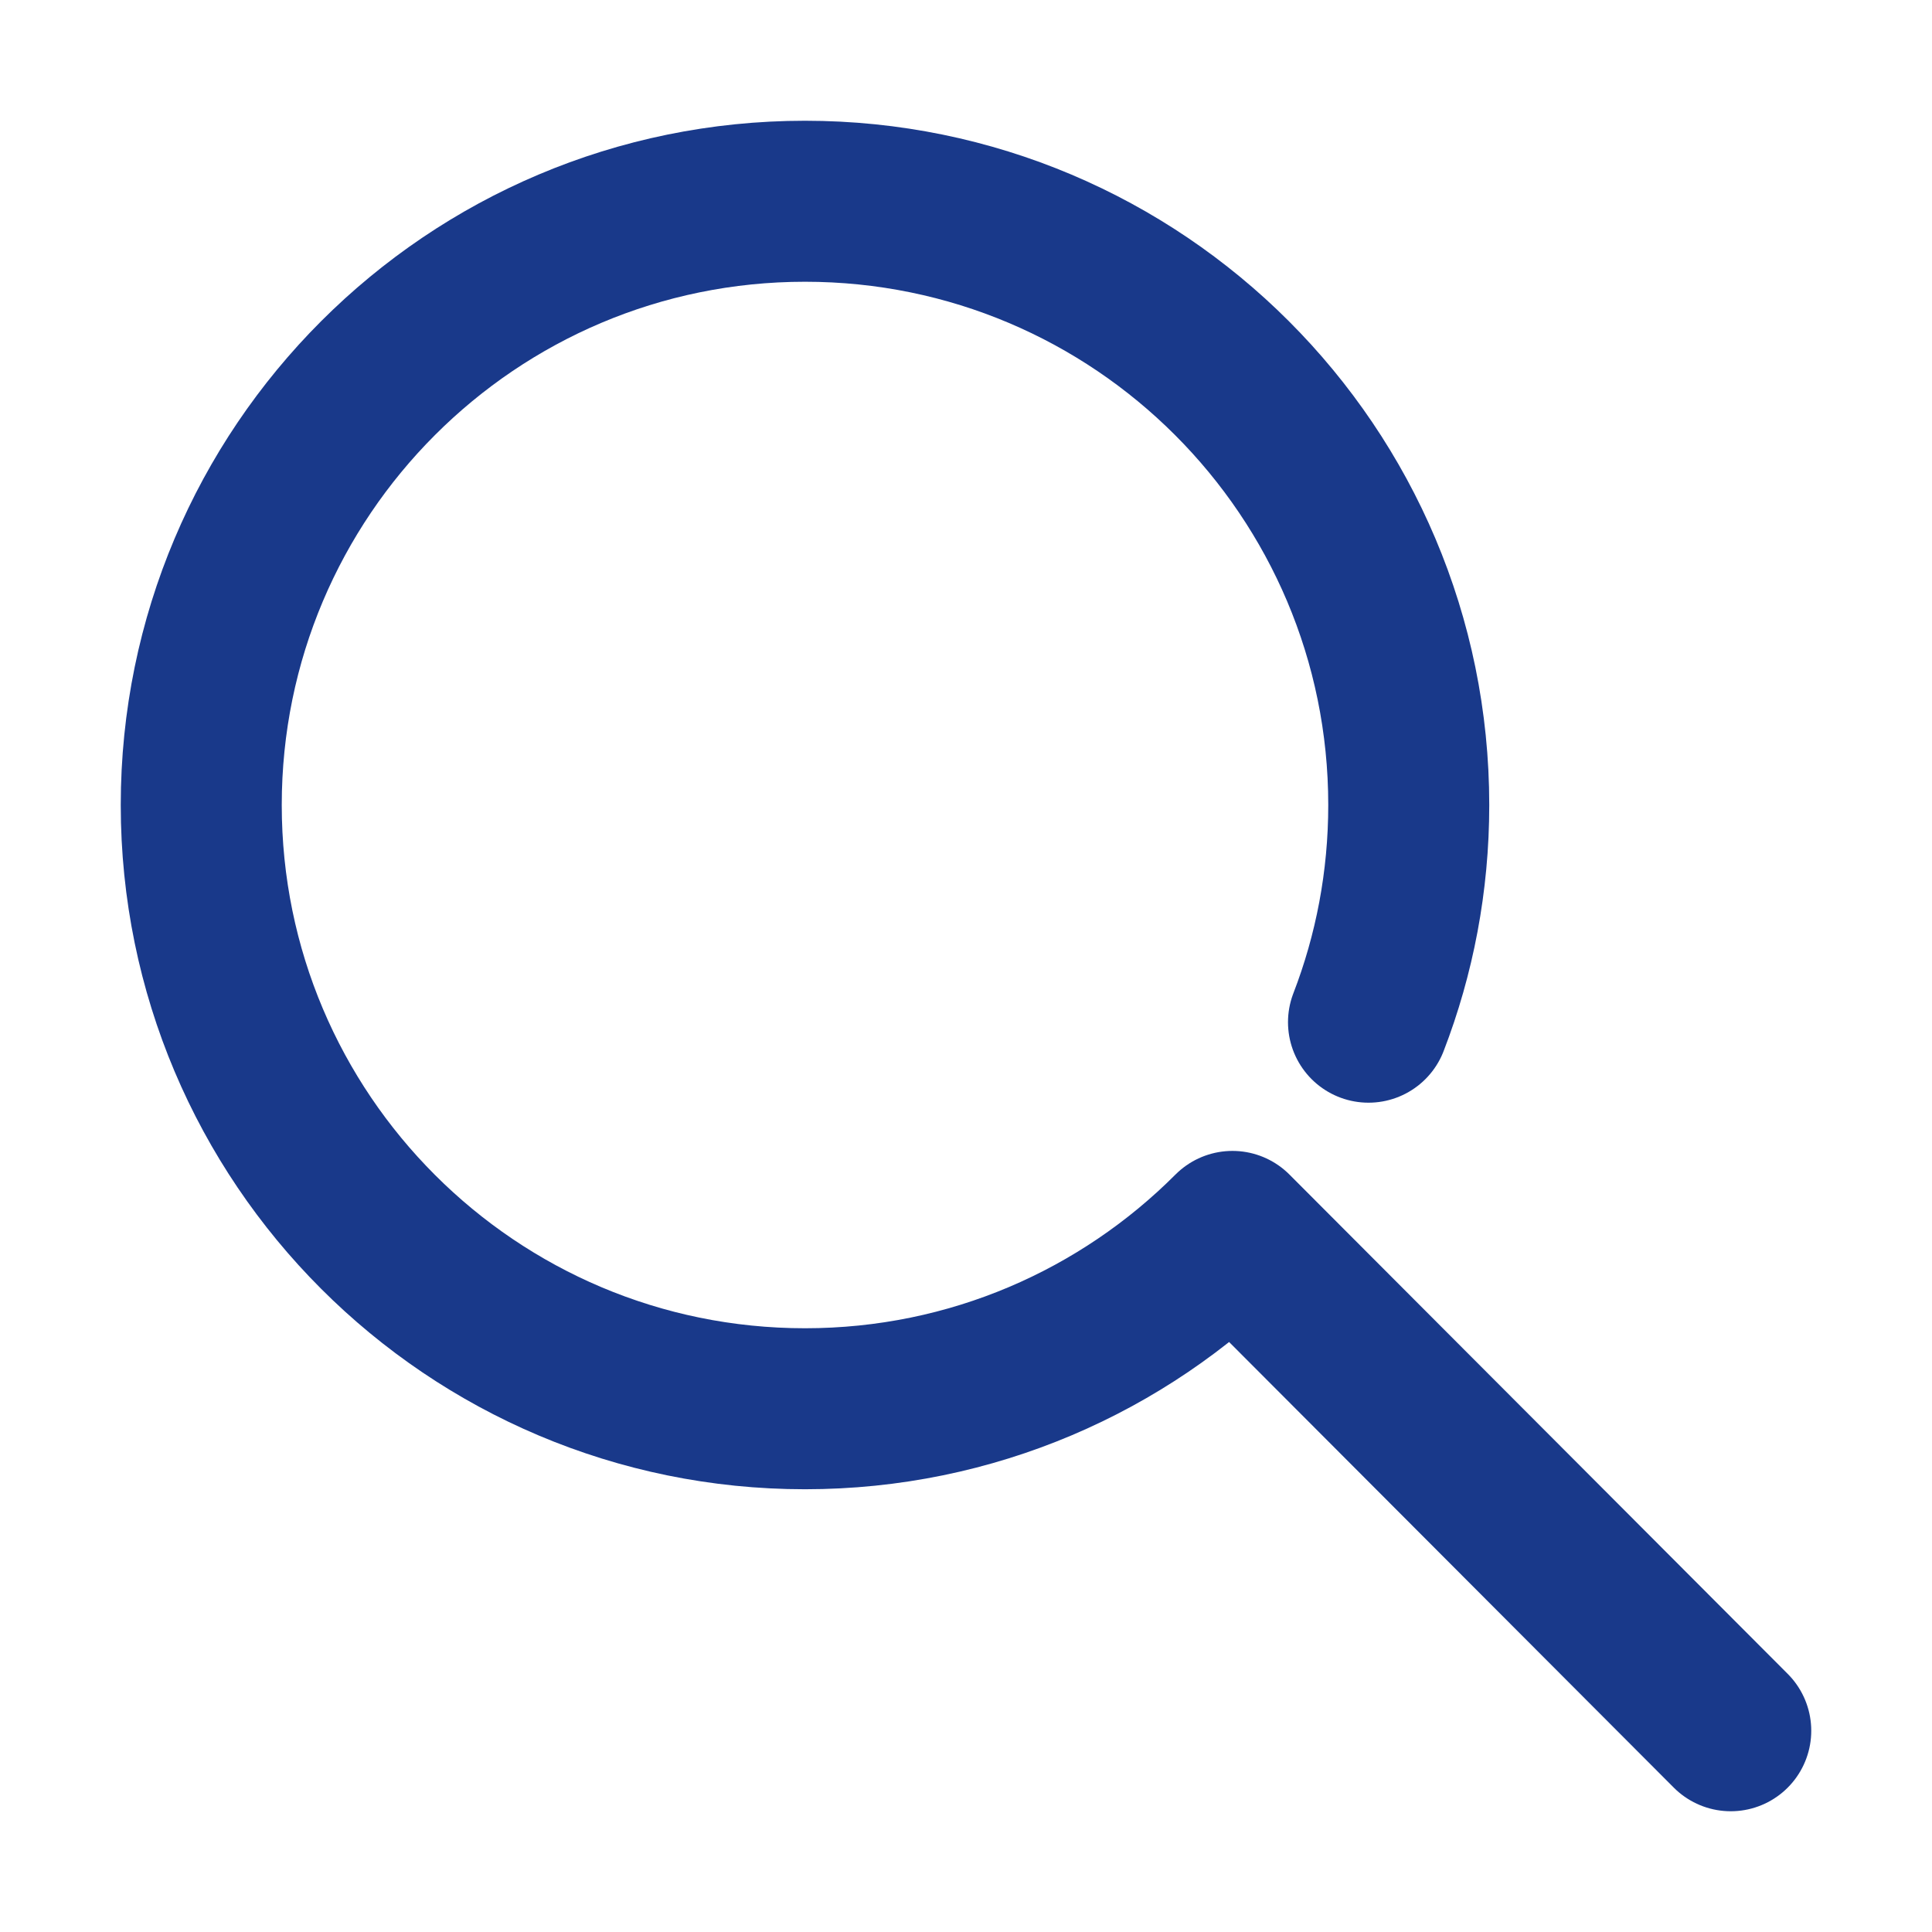
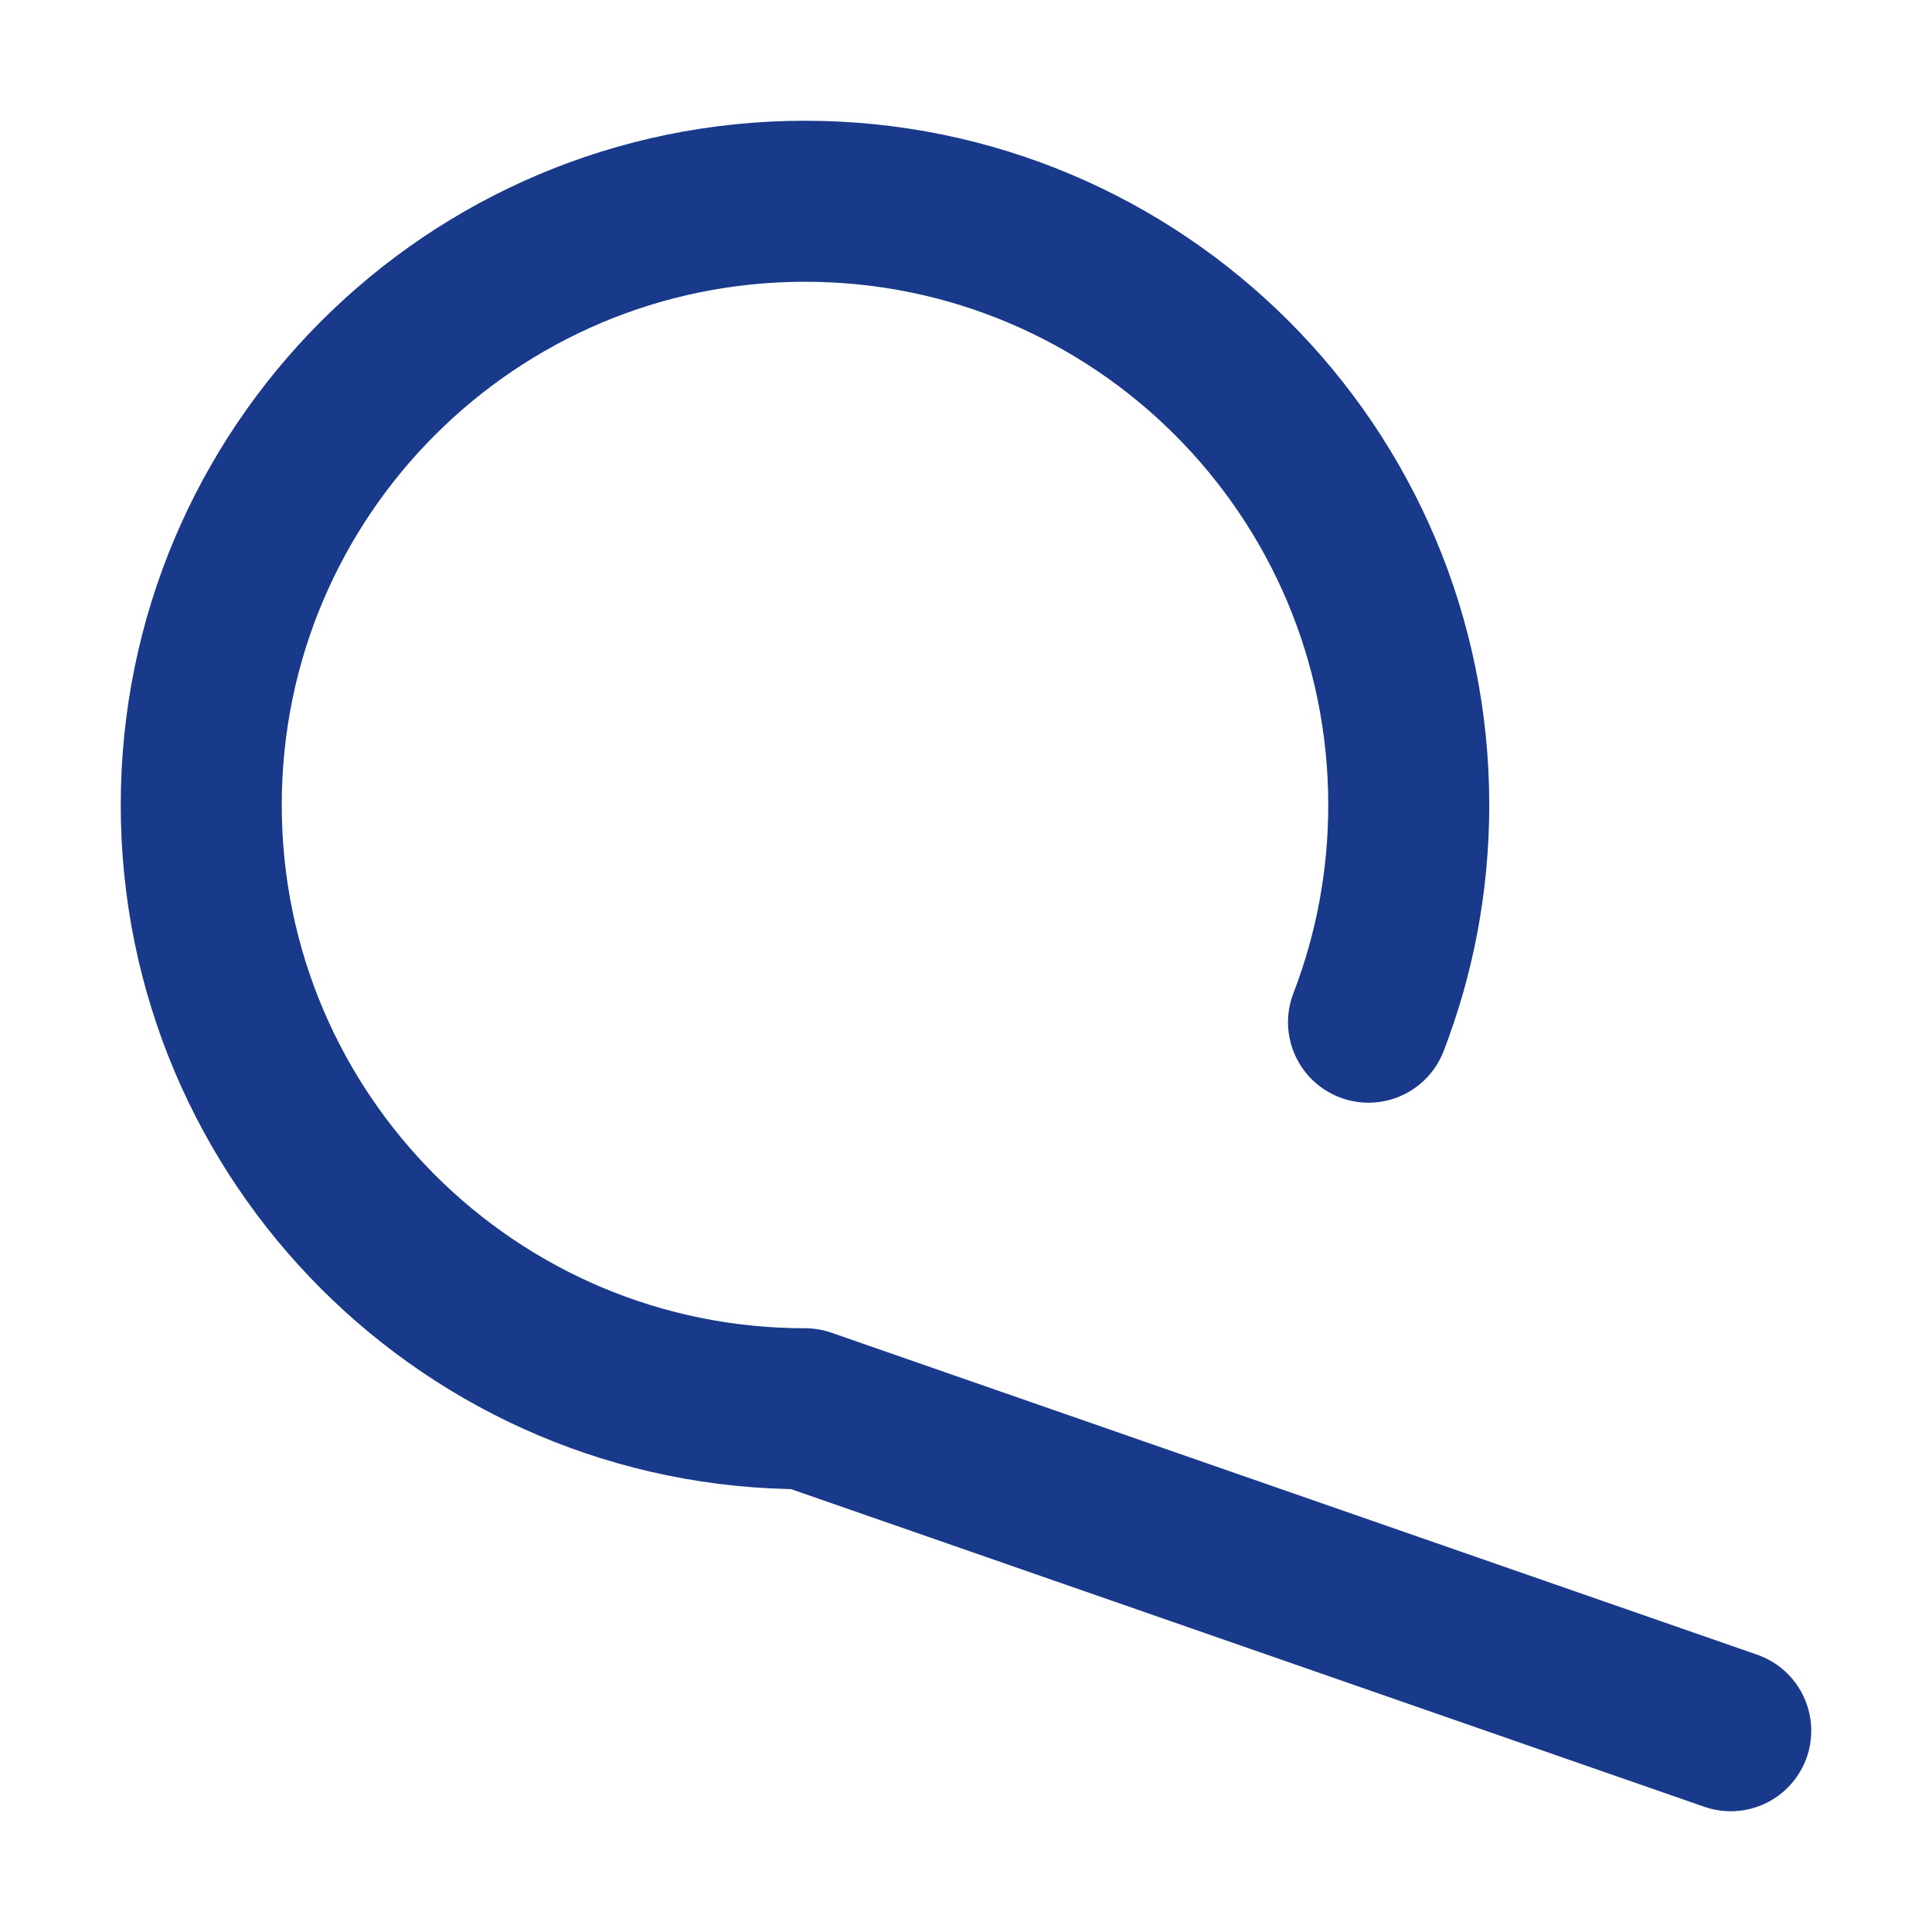
<svg xmlns="http://www.w3.org/2000/svg" width="24" height="24" viewBox="0 0 24 24" fill="none">
-   <path d="M17 12.698C17.323 11.861 17.5 10.951 17.5 10C17.5 5.858 14.142 2.5 10 2.5C5.858 2.5 2.5 5.858 2.5 10C2.5 14.142 5.858 17.5 10 17.5C12.074 17.5 13.952 16.658 15.31 15.297L21.5 21.5" stroke="#19398A" stroke-width="2" stroke-linecap="round" stroke-linejoin="round" />
+   <path d="M17 12.698C17.323 11.861 17.5 10.951 17.5 10C17.5 5.858 14.142 2.5 10 2.5C5.858 2.5 2.5 5.858 2.5 10C2.5 14.142 5.858 17.5 10 17.5L21.5 21.5" stroke="#19398A" stroke-width="2" stroke-linecap="round" stroke-linejoin="round" />
</svg>